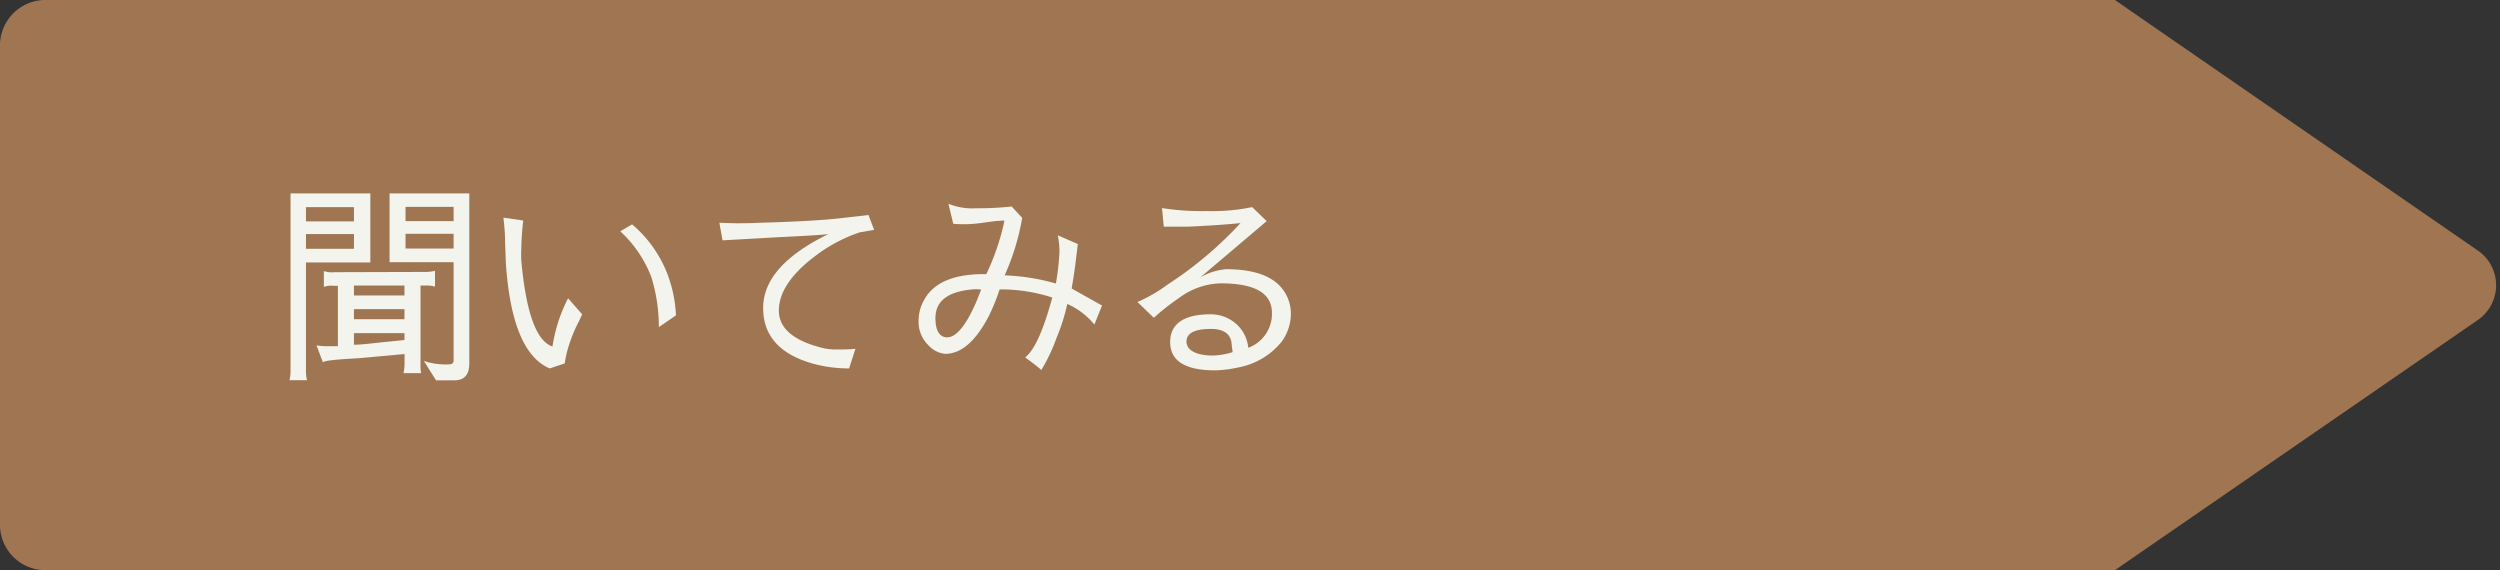
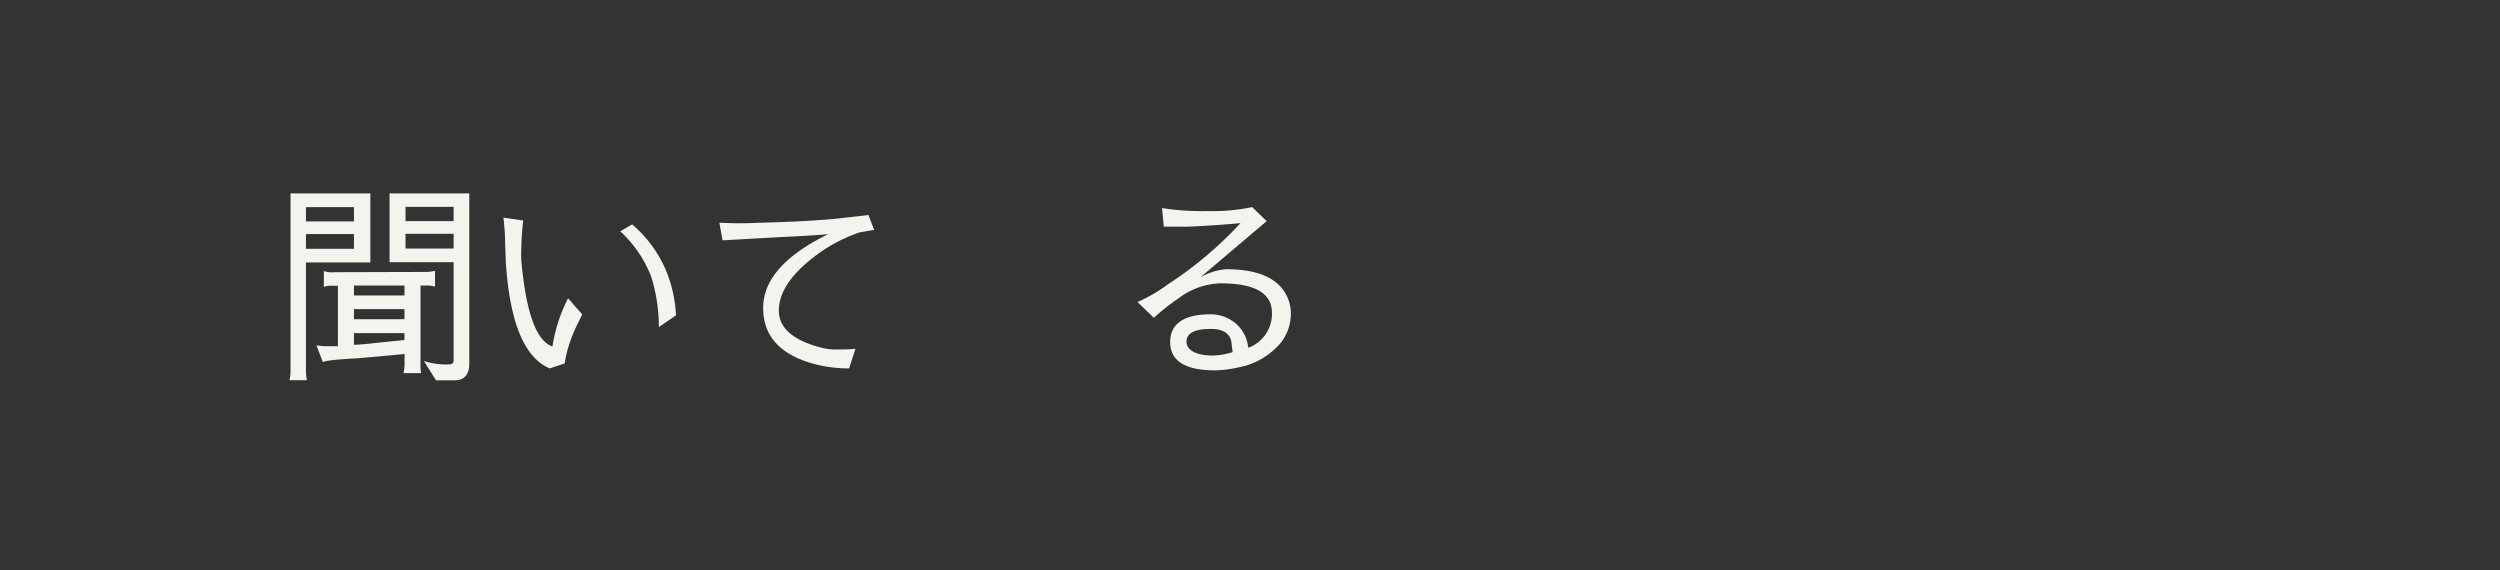
<svg xmlns="http://www.w3.org/2000/svg" viewBox="0 0 285 65">
  <rect x="0" y="0" width="285" height="65" fill="#333333" stroke="none" />
  <defs>
    <style>.cls-1{fill:#a07552;}.cls-2{fill:#f2f4ed;}</style>
  </defs>
  <g id="link">
-     <path class="cls-1" d="M282.41,36.52a4.8,4.8,0,0,0,0-8L241.1,0H5.36A5.19,5.19,0,0,0,0,5V60a5.19,5.19,0,0,0,5.36,5H241.1Z" />
    <path class="cls-2" d="M34.88,29.92V42.28A4.35,4.35,0,0,0,35,43.34H33a4.35,4.35,0,0,0,.12-1.08V22.05h9.1v7.87Zm0-4.68h5.47V23.61H34.88Zm5.47,1.44H34.88v1.68h5.47ZM48.51,31a4.2,4.2,0,0,0,1.08-.13v1.81a3.06,3.06,0,0,0-.88-.13h-.77v8.88A6,6,0,0,0,48,42.54H46a5.19,5.19,0,0,0,.12-1.12V40.36l-5.3.48c-2.67.14-4,.3-4,.48l-.74-1.94c.56.06.9.09,1,.09h.31l1.13,0V32.58H38a2.35,2.35,0,0,0-1.08.13V30.9a2.81,2.81,0,0,0,1.2.13Zm-2.4,1.55H40.35v1.13h5.76Zm0,2.69H40.35v1.15h5.76Zm0,2.74H40.35v1.32c.76,0,1.86-.14,3.32-.29s2.28-.22,2.44-.26Zm5.6-8.09h-7.3V22.05H53.5V41.44c0,1.28-.57,1.92-1.72,1.92H49.71l-1.39-2.21a7.91,7.91,0,0,0,2.86.39c.35,0,.53-.15.53-.43Zm0-6.31H46.23v1.63h5.48Zm0,3.07H46.23v1.68h5.48Z" />
    <path class="cls-2" d="M57.58,27.57c0-1.09-.11-2-.19-2.76l2.26.33a30.55,30.55,0,0,0-.22,3.15,12.77,12.77,0,0,0,0,1.42q.8,8.88,3.55,9.79A18,18,0,0,1,64.76,34l1.61,1.84-.38.8A16.79,16.79,0,0,0,64.67,40a11.85,11.85,0,0,0-.29,1.43L62.67,42q-4.32-1.82-5-12Zm17.53,9.72a19.29,19.29,0,0,0-.87-5.74,13.77,13.77,0,0,0-3.53-5.18l1.35-.79a14.07,14.07,0,0,1,4,5.59,15.21,15.21,0,0,1,1,4.78Z" />
    <path class="cls-2" d="M96.8,42a15.62,15.62,0,0,1-4-.51Q87,39.91,87,35.11c0-3.21,2.48-6,7.44-8.43q-.69.12-5.69.36l-6.38.36-.36-2c.56,0,1.21.05,1.94.05s1.56,0,2.47-.05c4.21-.11,7.37-.29,9.46-.53S99,24.53,99,24.5l.65,1.7L98,26.49a17.79,17.79,0,0,0-5.33,2.9c-2.57,2-3.87,4-3.88,6s1.62,3.42,4.87,4.25a6.38,6.38,0,0,0,1.75.2c.72,0,1.42,0,2.11-.08Z" />
-     <path class="cls-2" d="M120.37,32.32a28.06,28.06,0,0,0,.41-3.62,8.6,8.6,0,0,0-.2-1.88l2.29,1-.27,2.23c-.11.89-.26,1.83-.43,2.84l3.46,1.94L124.76,37a8.38,8.38,0,0,0-3.09-2.35,21.72,21.72,0,0,1-1.21,3.83,19.8,19.8,0,0,1-1.75,3.7c-.27-.26-.88-.73-1.84-1.44q1.57-1.2,3.09-6.82a19,19,0,0,0-6-.93A23.38,23.38,0,0,1,112.74,36c-1.49,2.89-3.16,4.34-5,4.34h0a3,3,0,0,1-1.92-1,3.72,3.72,0,0,1-1.1-2.81,4.74,4.74,0,0,1,.6-2.28q1.58-3,6.84-3h.28a27.12,27.12,0,0,0,2.07-6.1c-.82,0-1.62.13-2.42.24a15.8,15.8,0,0,1-2,.17c-.52,0-1,0-1.42-.05l-.55-2.28a7.23,7.23,0,0,0,3.21.51,35,35,0,0,0,4-.2h0l1.2,1.3a27.14,27.14,0,0,1-2,6.55A24.31,24.31,0,0,1,120.37,32.32Zm-13.73,3.94c0,1.42.44,2.16,1.32,2.2,1.07,0,2.21-1.4,3.41-4.22l.48-1.22a3.78,3.78,0,0,0-.67-.05Q106.64,33.25,106.64,36.26Z" />
    <path class="cls-2" d="M145,35.66q0-3.36-5.85-3.36a8.26,8.26,0,0,0-4.78,1.7,24.11,24.11,0,0,0-2.83,2.23l-1.87-1.8a17.45,17.45,0,0,0,3.45-2,43.39,43.39,0,0,0,8.3-7c-1.61.17-3.61.3-6,.41l-2.75,0-.2-2.12a29,29,0,0,0,5.14.34,22.31,22.31,0,0,0,5.14-.45l1.65,1.6-7.56,6.41a7,7,0,0,1,2.93-.93c2.94,0,5,.66,6.22,2a4.59,4.59,0,0,1,1.17,3A5.41,5.41,0,0,1,146.07,39a8.28,8.28,0,0,1-4.87,2.88,13.57,13.57,0,0,1-2.69.34c-3.37,0-5.08-1.06-5.11-3.17s1.53-3.22,4.59-3.22a4.36,4.36,0,0,1,2.44.72,4.13,4.13,0,0,1,1.87,3.1A4.12,4.12,0,0,0,145,35.66Zm-7,1.84c-1.81,0-2.72.48-2.74,1.42s1,1.61,3,1.61a7.83,7.83,0,0,0,2.26-.39c-.08-.59-.12-.92-.12-1C140.29,38.05,139.47,37.5,138.08,37.5Z" />
  </g>
</svg>